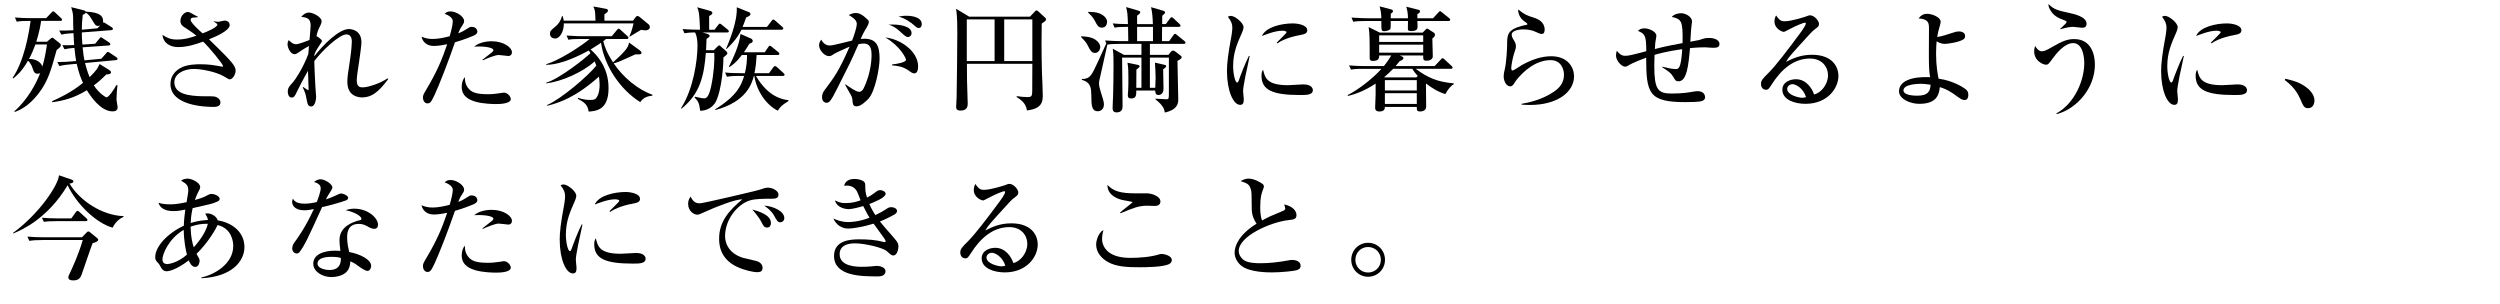
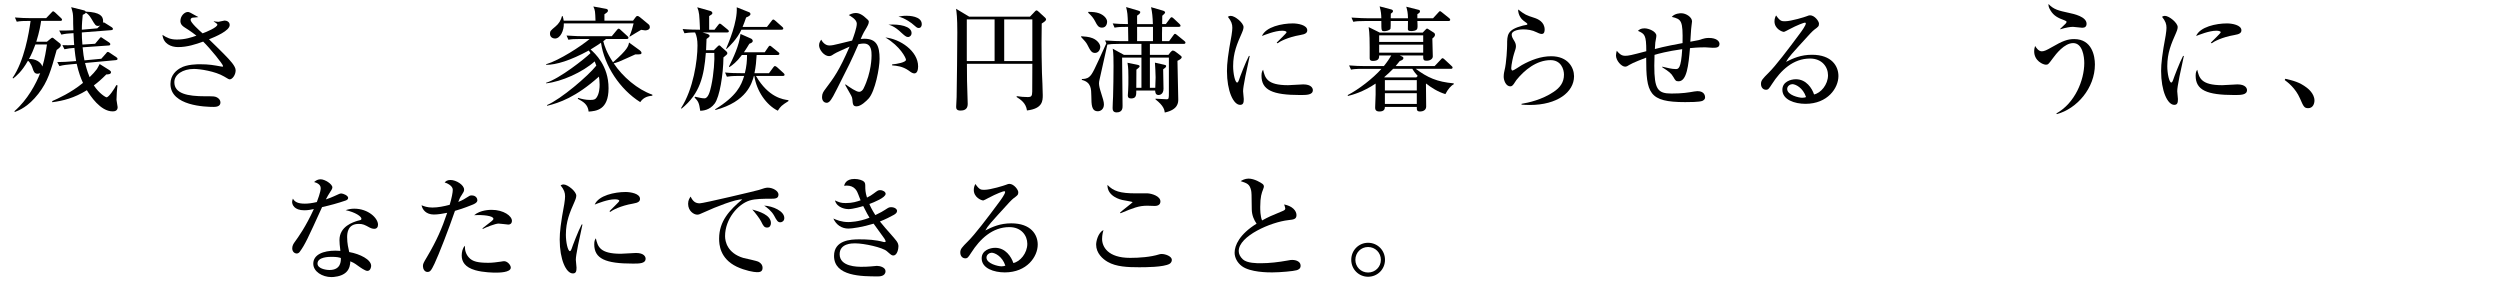
<svg xmlns="http://www.w3.org/2000/svg" version="1.1" id="レイヤー_1" x="0px" y="0px" width="634px" height="77px" viewBox="0 0 634 77" enable-background="new 0 0 634 77" xml:space="preserve">
  <g>
    <g>
      <g>
        <path d="M11.906,10.58l0.87-0.725c0.145-0.116,0.348-0.291,0.493-0.291c0.174,0,0.29,0.116,0.522,0.319l1.45,1.16     c0.058,0.058,0.174,0.174,0.174,0.493c0,0.377-0.638,0.841-1.044,1.131c-1.479,5.308-2.205,7.948-4.641,11.109     c-2.582,3.307-4.844,4.177-5.946,4.612l-0.145-0.174c3.336-2.872,5.54-7.049,6.556-9.688c-0.174,0.087-0.348,0.174-0.667,0.174     c-0.812,0-1.015-0.609-1.276-1.421c-0.058-0.203-0.435-1.306-1.16-1.886c-1.595,2.843-3.075,3.974-3.742,4.496l-0.174-0.116     C6.163,15.424,7.323,8.462,7.758,5.301c-1.799,0-2.524,0.029-3.51,0.203L3.784,4.431C5.147,4.546,6.54,4.604,7.903,4.604h3.8     l1.305-1.363c0.203-0.232,0.348-0.377,0.464-0.377c0.145,0,0.406,0.232,0.522,0.319l1.45,1.363c0.232,0.232,0.29,0.29,0.29,0.435     c0,0.29-0.261,0.319-0.435,0.319h-4.873c-0.145,1.073-0.435,2.755-1.218,5.279H11.906z M8.977,11.276     c-0.464,1.248-0.928,2.408-1.625,3.684c1.595-0.087,3.046,0.754,3.394,1.915c0.609-1.973,0.958-4.177,1.161-5.599H8.977z      M25.685,14.902l1.189-1.334c0.116-0.146,0.261-0.406,0.493-0.406c0.145,0,0.29,0.116,0.522,0.261l1.595,1.073     c0.145,0.087,0.319,0.232,0.319,0.436c0,0.232-0.203,0.29-0.406,0.319l-7.832,0.725c0.522,2.031,0.928,3.046,1.16,3.597     c0.754-0.726,1.421-1.451,1.856-2.06c0.145-0.174,0.58-1.103,0.696-1.276l2.495,1.566c0.232,0.145,0.377,0.319,0.377,0.522     c0,0.522-0.783,0.551-1.189,0.551c-1.276,1.276-2.117,2.001-3.162,2.785c1.363,2.088,3.017,3.017,3.22,3.017     c0.58,0,1.973-2.118,2.495-3.104l0.29,0.087c-0.145,0.841-0.261,2.755-0.261,3.655c0,0.29,0.29,1.595,0.29,1.856     c0,0.986-0.812,1.073-1.276,1.073c-3.104,0-5.686-4.003-6.527-5.366c-3.277,2.001-5.946,2.668-8.789,3.046v-0.291     c1.393-0.609,4.729-2.088,7.803-4.612c-0.522-1.131-1.073-2.523-1.596-4.844l-1.276,0.116c-1.247,0.116-2.03,0.174-3.104,0.464     l-0.551-1.015c1.189,0,2.901-0.087,4.119-0.203l0.667-0.058c-0.174-1.044-0.261-1.74-0.435-3.335     c-1.073,0.087-1.625,0.145-2.523,0.348l-0.522-1.044c1.103,0.058,1.77,0.029,2.988-0.029c-0.029-0.261-0.116-1.537-0.174-3.017     c-1.393,0.087-2.118,0.145-3.075,0.377L15.01,7.737c1.16,0.029,1.45,0.029,3.597-0.058c-0.058-1.073-0.058-2.408-0.058-2.93     c-0.029-1.305-0.058-1.45-0.493-2.93l3.249,0.812c0.029,0,0.348,0.087,0.435,0.319c3.742,0.145,4.409,1.218,4.409,2.408     c0,0.203-0.029,0.319-0.058,0.435c0.087-0.087,0.116-0.116,0.203-0.116c0.116,0,0.232,0.087,0.551,0.29l1.479,0.928     c0.087,0.058,0.319,0.232,0.319,0.435c0,0.232-0.203,0.29-0.435,0.319l-7.455,0.58c0,0.812,0.029,1.943,0.145,3.075l3.22-0.203     l1.044-1.247c0.203-0.232,0.319-0.406,0.435-0.406c0.116,0,0.145,0.029,0.522,0.29l1.537,1.015     c0.174,0.116,0.319,0.261,0.319,0.464c0,0.261-0.261,0.319-0.406,0.319l-6.614,0.464c0.145,1.624,0.319,2.61,0.464,3.307     L25.685,14.902z M25.452,6.432c-0.116,0.058-0.29,0.145-0.522,0.145c-0.667,0-0.783-0.174-1.77-1.856     c-0.58-0.986-1.073-1.306-1.392-1.509c-0.145,0.291-0.609,0.464-0.783,0.551c-0.116,1.103-0.232,2.321-0.232,3.771l3.916-0.348     L25.452,6.432z" />
        <path d="M58.28,20.123c-0.261,0-0.377-0.087-1.45-0.725c-2.263-1.334-6.121-1.915-7.629-1.915c-2.872,0-4.989,1.421-4.989,3.365     c0,2.901,3.336,3.568,7.832,3.568c2.146,0,2.378,0,2.93,0.261c0.29,0.145,0.928,0.551,0.928,1.334     c0,1.044-1.218,1.102-1.711,1.102c-2.001,0-10.965-0.232-10.965-5.83c0-2.321,1.596-3.51,2.524-4.032     c1.624-0.957,4.351-0.957,4.931-0.957c2.407,0,3.48,0.232,5.453,0.58c0.116,0.029,0.203,0.029,0.29,0.029s0.145,0,0.145-0.145     c0-0.464-3.365-4.583-5.047-6.208c-1.914,0.696-4.032,1.393-6.381,1.393c-1.77,0-3.713-0.841-3.945-3.104     c1.131,0.754,2.06,1.189,3.655,1.189c2.146,0,3.713-0.551,4.96-0.986c-0.406-0.319-1.451-1.131-2.988-2.088     c-1.073-0.667-1.073-1.334-1.073-1.625c0-1.334,1.073-2.292,1.885-2.292c0.348,0,0.58,0.116,2.668,1.305     c-0.203,0.058-1.218,0.087-1.479,0.145c-0.203,0.029-0.493,0.203-0.493,0.551c0,0.696,2.175,2.668,3.045,3.423     c0.899-0.319,3.742-1.508,3.742-2.205c0-0.261-0.522-0.522-0.899-0.783V5.388c0.319,0.058,0.841,0.145,1.189,0.145     c0.232,0,1.305-0.319,1.537-0.319c0.522,0,1.306,0.291,1.306,1.131c0,1.451-3.597,2.959-5.25,3.626     c1.073,1.044,2.785,2.698,3.829,3.771c1.479,1.508,2.93,3.017,2.93,4.09C59.759,19.05,58.889,20.123,58.28,20.123z" />
-         <path d="M98.447,20.065c-2.524,3.423-4.351,4.642-6.585,4.642c-1.015,0-3.771-0.319-3.771-3.945c0-1.218,0.087-1.711,0.754-6.178     c0.232-1.538,0.377-3.423,0.377-3.974c0-0.435,0-1.885-1.393-1.885c-1.77,0-6.121,4.09-8.122,6.758     c0,1.538,0.29,6.585,0.29,6.701c0,0.145,0.174,2.321,0.174,2.378c0,0.609-0.261,2.437-1.248,2.437     c-0.667,0-0.899-0.406-1.102-1.451c-0.29-1.566-0.377-2.001-1.044-3.394l0.145-0.087c0.058,0.058,1.131,0.812,1.218,0.812     c0.116,0,0.116-0.174,0.116-0.348s-0.116-3.858-0.145-4.583c-1.131,1.943-2.553,4.757-2.813,5.308     c-0.493,1.044-0.696,1.479-1.334,1.479c-0.87,0-0.986-1.131-0.986-1.508c0-0.958,0.522-1.538,1.305-2.35     c0.522-0.58,2.582-3.597,3.916-7.223c0.058-0.958,0.058-1.073,0.145-2.001c-1.102,0.609-1.247,0.725-2.64,1.653     c-0.377,0.261-0.667,0.435-1.044,0.435c-0.928,0-1.741-1.538-1.741-2.553c0-0.464,0.174-0.783,0.29-1.015     c0.783,0.725,1.189,1.044,1.886,1.044c0.696,0,3.162-0.986,3.394-1.073c0.058-0.726,0.29-3.075,0.29-3.655     c0-1.885-1.015-2.03-2.378-2.233c0.29-0.319,0.957-1.073,1.973-1.073c1.015,0,3.19,1.131,3.19,2.205     c0,0.174-0.029,0.493-0.377,1.189c-0.522,1.073-0.667,1.363-0.928,2.582c0.145,0.058,1.393,0.812,1.393,1.247     c0,0.145-0.116,0.29-1.044,1.711c-0.58,0.899-0.783,1.451-0.87,1.683c0,0.145-0.029,0.348-0.029,0.464     c2.205-2.843,6.208-6.903,8.789-6.903c0.493,0,3.162,0.203,3.162,3.365c0,0.754-0.29,2.813-0.58,4.844     c-0.319,2.03-0.609,4.032-0.609,4.728c0,1.508,0.522,1.856,1.538,1.856c1.392,0,4.612-1.103,6.265-2.292L98.447,20.065z" />
-         <path d="M119.845,9.159c-2.204,0.899-3.655,1.334-4.467,1.566c-1.508,4.438-4.148,11.226-5.192,13.401     c-0.87,1.828-1.131,2.089-1.798,2.089c-0.725,0-1.131-0.783-1.131-1.451c0-0.58,0.087-0.783,1.044-2.378     c2.465-4.177,3.771-7.194,5.105-11.167c-0.957,0.203-2.32,0.435-3.365,0.435c-2.001,0-2.93-1.248-3.133-2.35     c0.638,0.261,1.451,0.58,2.756,0.58c1.421,0,2.958-0.319,4.38-0.696c0.522-1.77,0.783-3.133,0.783-3.829     c0-1.044-1.625-1.741-2.06-1.828c0.261-0.29,0.58-0.638,1.479-0.638c1.421,0,3.452,1.247,3.452,2.437     c0,0.435-0.145,0.667-0.638,1.421c-0.377,0.522-0.638,1.16-0.841,1.711c0.29-0.116,1.16-0.464,1.885-0.957     c0.986-0.638,1.103-0.696,1.508-0.696c1.131,0,1.451,0.812,1.451,1.218C121.064,8.636,120.281,8.984,119.845,9.159z      M125.705,26.389c-0.522,0-3.132-0.029-5.163-0.609c-2.64-0.754-3.452-2.176-3.452-3.742c0-0.841,0.203-1.856,0.812-2.465     c-0.058,1.102,0.261,2.175,1.015,2.987c0.899,1.016,2.292,1.334,4.931,1.334c1.044,0,2.089-0.145,3.133-0.29     c0.522-0.087,0.667-0.116,0.871-0.116c0.812,0,1.682,0.958,1.682,1.625C129.534,26.389,126.459,26.389,125.705,26.389z      M128.925,14.206c-0.203,0-2.118-0.261-2.495-0.261c-0.783,0-3.249,0.957-3.974,1.363l-0.116-0.145     c0.174-0.145,1.625-1.276,2.408-1.886c0.29-0.232,0.377-0.406,0.377-0.551c0-0.754-2.668-1.044-4.873-0.899     c1.538-1.363,4.09-1.363,4.409-1.363c3.075,0,5.163,1.566,5.163,2.785C129.824,13.916,129.389,14.206,128.925,14.206z" />
        <path d="M162.362,25.896c-5.134-3.22-9.108-9.224-9.949-15.055c-0.406,0.29-1.131,0.783-2.64,1.711     c1.015,0.899,4.583,4.061,4.554,9.833c0,5.541-3.162,5.772-5.047,5.917c-0.203-1.886-1.421-2.523-2.756-3.249l0.087-0.232     c0.928,0.29,1.886,0.522,3.046,0.522c0.87,0,1.276-0.087,1.595-0.551c0.754-1.016,0.812-2.611,0.812-3.336     c0-0.899-0.116-1.653-0.174-2.03c-5.859,5.25-10.124,6.671-13.111,7.396l-0.058-0.174c3.539-1.508,10.414-7.368,12.502-10.007     c-0.174-0.522-0.261-0.754-0.406-1.073c-3.075,2.755-8.441,5.163-12.328,5.569v-0.145c3.452-1.044,9.862-6.15,11.254-7.513     c-0.087-0.174-0.116-0.232-0.435-0.667c-4.641,2.523-8.296,3.655-10.819,3.626v-0.145c3.422-1.016,8.905-4.612,11.051-6.411     h-2.262c-1.77,0-2.408,0.058-3.133,0.203l-0.464-1.073c1.77,0.145,3.8,0.174,4.119,0.174h7.339l1.276-1.537     c0.174-0.203,0.29-0.377,0.464-0.377c0.203,0,0.377,0.174,0.522,0.319l1.683,1.537c0.203,0.174,0.29,0.261,0.29,0.435     c0,0.291-0.232,0.319-0.435,0.319h-5.25c-0.174,0.174-0.232,0.203-0.696,0.551c0.261,1.16,0.899,2.987,2.465,5.366     c3.771-3.278,3.916-4.148,4.061-5.019l2.756,2.002c0.116,0.087,0.406,0.377,0.406,0.58c0,0.435-0.174,0.435-1.566,0.435     c-0.667,0.29-3.568,1.625-4.177,1.856c-0.609,0.232-1.044,0.348-1.305,0.406c2.262,3.394,6.033,6.643,9.804,7.948v0.261     C164.625,24.358,163.29,24.503,162.362,25.896z M163.609,7.708c-0.174,0-0.377-0.029-1.015-0.145     c-0.928,0.522-1.943,1.161-2.813,1.683h-0.174c0.522-1.073,0.928-2.698,1.073-3.307h-17.694c0.058,1.827-0.899,3.829-2.234,3.829     c-0.377,0-1.276-0.203-1.276-1.218c0-0.667,0.174-0.812,1.421-1.856c0.812-0.667,1.393-1.595,1.625-2.61h0.174     c0.146,0.522,0.203,0.783,0.261,1.16h8.064c-0.087-2.35-0.087-2.64-0.551-3.597l3.162,0.58c0.232,0.029,0.551,0.145,0.551,0.464     c0,0.319-0.232,0.493-0.899,0.928v1.625h7.251l0.609-0.812c0.087-0.145,0.29-0.377,0.493-0.377c0.232,0,0.493,0.174,0.667,0.319     l2.176,1.798c0.29,0.232,0.319,0.58,0.319,0.725C164.798,7.476,164.16,7.708,163.609,7.708z" />
        <path d="M184.37,8.23h-6.208l1.276,0.377c0.174,0.058,0.522,0.232,0.522,0.493c0,0.203-0.203,0.377-0.783,0.783     c-0.029,0.841-0.058,1.595-0.116,2.843h1.972l0.812-0.812c0.203-0.203,0.377-0.406,0.58-0.406c0.174,0,0.348,0.261,0.551,0.435     l1.189,1.044c0.145,0.145,0.29,0.29,0.29,0.522c0,0.145-0.058,0.29-0.29,0.464c-0.377,0.29-0.406,0.319-0.696,0.58     c-0.058,4.409-0.958,10.007-2.234,11.719s-3.045,1.799-3.655,1.828c-0.29-2.06-0.493-2.378-1.45-3.394l0.145-0.174     c1.276,0.29,1.798,0.406,2.378,0.406c0.928,0,1.393-1.653,1.711-3.133c0.667-3.017,0.899-6.788,0.783-8.383h-2.146     c-0.464,5.86-1.45,10.298-6.149,14.126l-0.145-0.116c3.133-4.844,4.177-12.067,4.177-15.896c0-1.45-0.203-2.465-0.609-3.307     c-1.45,0-2.146,0.116-2.698,0.203l-0.464-1.073c1.624,0.145,3.452,0.174,4.409,0.174c-0.174-3.916-0.174-4.351-0.696-5.686     l3.307,0.928c0.261,0.058,0.522,0.29,0.522,0.522c0,0.29-0.116,0.348-0.812,0.783v3.452h1.363l0.899-1.16     c0.203-0.261,0.291-0.377,0.436-0.377c0.174,0,0.29,0.087,0.551,0.319l1.421,1.16c0.174,0.145,0.319,0.261,0.319,0.464     C184.834,8.201,184.573,8.23,184.37,8.23z M197.249,28.071c-2.901-1.421-5.396-4.989-5.947-8.818h-0.116     c-0.522,1.856-1.77,6.498-9.747,8.644l-0.087-0.174c5.511-3.394,6.614-6.034,7.368-8.47h-1.247c-2.001,0-2.553,0.116-3.133,0.203     l-0.464-1.073c1.363,0.145,2.756,0.174,4.119,0.174h0.899c0.435-1.74,0.551-3.104,0.551-4.612h-1.305     c-1.305,1.77-2.408,2.582-3.162,3.075l-0.116-0.145c1.073-2.176,2.582-5.25,2.93-8.267l2.698,1.189     c0.232,0.116,0.406,0.377,0.406,0.58c0,0.377-0.377,0.522-0.871,0.725c-0.377,0.638-0.783,1.305-1.363,2.146h5.279l0.87-1.276     c0.116-0.174,0.232-0.377,0.436-0.377c0.145,0,0.203,0.058,0.522,0.319l1.566,1.276c0.145,0.087,0.319,0.232,0.319,0.435     c0,0.29-0.29,0.319-0.464,0.319h-5.309c-0.087,1.508-0.203,2.93-0.551,4.612h3.684l1.073-1.45     c0.145-0.203,0.261-0.348,0.435-0.348c0.174,0,0.406,0.174,0.551,0.29l1.595,1.451c0.145,0.145,0.291,0.261,0.291,0.464     c0,0.29-0.291,0.29-0.436,0.29h-6.816c3.191,5.511,6.933,5.976,8.238,6.149v0.232C198.206,26.737,197.945,26.998,197.249,28.071z      M198.206,7.534h-10.182c-1.131,2.437-3.075,4.235-3.742,4.873l-0.145-0.058c0.58-1.363,2.93-6.788,2.698-10.5l3.133,1.248     c0.174,0.058,0.348,0.261,0.348,0.464c0,0.406-0.609,0.667-1.102,0.871c-0.29,0.841-0.551,1.595-0.899,2.407h6.179l1.16-1.508     c0.174-0.232,0.29-0.377,0.464-0.377c0.145,0,0.319,0.145,0.522,0.319l1.711,1.508c0.145,0.145,0.29,0.261,0.29,0.436     C198.641,7.505,198.351,7.534,198.206,7.534z" />
        <path d="M220.301,24.967c-0.551,0.609-1.972,2.001-3.045,2.001c-0.928,0-0.986-0.435-1.103-1.827     c-0.029-0.261-0.116-0.609-0.29-0.899c-0.522-0.899-1.421-2.495-1.537-2.727l0.116-0.116c1.103,0.783,2.698,1.886,3.423,1.886     c0.551,0,0.928-0.435,1.131-0.841c2.031-4.09,2.031-8.006,2.031-8.383c0-0.957,0-3.017-1.944-3.017c-0.145,0-0.667,0-1.363,0.145     c-1.943,4.438-2.292,5.105-5.453,11.342c-0.58,1.16-1.363,2.727-1.943,3.249c-0.203,0.174-0.406,0.29-0.696,0.29     c-0.406,0-1.16-0.29-1.16-1.451c0-0.899,0.377-1.421,0.841-2.03c2.176-2.901,3.481-4.612,6.15-10.762     c-1.334,0.609-3.452,1.508-3.945,1.856c-0.377,0.261-0.754,0.551-1.276,0.551c-1.218,0-2.523-1.596-2.523-2.756     c0-0.667,0.348-1.131,0.551-1.421c0.232,0.493,0.957,1.479,2.06,1.479c0.58,0,1.305-0.145,2.437-0.435     c0.522-0.116,2.843-0.696,3.335-0.812c0.406-1.073,1.189-3.249,1.189-4.293c0-1.073-1.682-1.972-2.03-2.175     c0.377-0.203,1.015-0.522,1.74-0.522c0.812,0,1.653,0.319,3.017,1.653c0.203,0.203,0.319,0.319,0.319,0.58     c0,0.522-0.406,1.189-0.551,1.45c-0.58,0.958-0.812,1.306-1.508,2.901c0.29-0.029,0.551-0.058,0.928-0.058     c3.075,0,3.858,1.798,3.858,5.105C223.057,17.31,221.926,23.14,220.301,24.967z M231.875,18.615     c-0.436,0-0.812-0.261-1.479-0.754c-1.508-1.044-2.959-1.189-4.148-1.276v-0.261c1.218-0.087,3.51-0.522,3.51-1.16     c0-0.464-1.45-3.423-5.221-5.656c3.684,0.348,8.296,3.423,8.296,7.338C232.833,17.716,232.601,18.615,231.875,18.615z      M230.251,9.391c-0.464,0-0.87-0.377-1.77-1.189c-0.377-0.377-1.683-1.595-3.162-1.943c2.785-0.203,5.859,0.377,5.859,2.146     C231.179,8.956,230.773,9.391,230.251,9.391z M232.978,7.099c-0.406,0-0.551-0.145-1.798-1.218     c-0.319-0.261-1.276-0.87-2.146-1.276c-0.522-0.232-0.812-0.29-1.189-0.377c0.551-0.116,1.131-0.232,2.001-0.232     c0.609,0,3.916,0.058,3.916,2.147C233.761,6.635,233.529,7.099,232.978,7.099z" />
        <path d="M261.193,4.228l1.276-1.334c0.087-0.087,0.232-0.261,0.406-0.261c0.116,0,0.29,0.116,0.406,0.232l1.741,1.595     c0.145,0.145,0.261,0.29,0.261,0.464c0,0.232-0.203,0.493-1.102,1.044c-0.058,2.523-0.087,6.788,0.058,12.502     c0.058,1.566,0.203,4.061,0.203,5.627c0,1.45,0,3.452-4.003,3.916c-0.261-1.886-1.566-2.727-2.64-3.423l0.058-0.203     c0.812,0.145,2.001,0.232,2.843,0.232c0.783,0,1.073-0.232,1.073-1.392c0.029-1.828,0-3.655,0.029-7.049H245.21     c0,0.696,0.029,4.206,0.029,4.293c0,0.667,0.174,5.744,0.174,5.917c0,1.45-1.073,1.653-1.827,1.653     c-1.103,0-1.103-0.609-1.103-1.015c0-0.377,0.116-2.03,0.116-2.378c0.058-2.176,0.174-13.778,0.174-16.418     c0-3.858-0.174-5.047-0.319-6.004l3.335,2.001H261.193z M245.181,4.923v10.559h7.049V4.923H245.181z M261.802,15.482V4.923     h-7.136v10.559H261.802z" />
        <path d="M274.18,9.188c0.725,0.058,2.03,0.116,2.958,0.522c1.219,0.522,1.886,1.509,1.886,2.176c0,0.696-0.464,1.537-1.334,1.537     s-1.189-0.609-1.972-2.146c-0.232-0.464-0.754-1.073-1.538-1.885V9.188z M296.486,10.435l1.073-1.479     c0.145-0.203,0.261-0.377,0.436-0.377c0.145,0,0.232,0.087,0.522,0.319l1.827,1.479c0.146,0.116,0.291,0.261,0.291,0.435     c0,0.261-0.261,0.319-0.436,0.319h-8.586v2.785h4.699l0.493-0.638c0.174-0.203,0.464-0.464,0.609-0.464     c0.203,0,0.522,0.145,0.726,0.319l1.102,0.841c0.261,0.203,0.435,0.348,0.435,0.522c0,0.348-0.464,0.638-1.073,0.929     c0,1.566,0.203,8.383,0.203,9.775c0,0.754,0,2.611-3.423,3.336c-0.087-0.667-0.232-1.682-2.35-3.336v-0.174     c0.638,0.058,2.408,0.145,2.785,0.145c0.609,0,0.609-0.174,0.609-1.828v-8.731h-4.815v7.658h1.363     c0.029-0.783,0.087-2.03,0.087-2.64c0-1.073-0.116-2.9-0.174-3.742l2.321,0.522c0.406,0.087,0.522,0.145,0.522,0.348     c0,0.29-0.319,0.522-0.754,0.812c0,0.783,0.087,4.235,0.087,4.931c0,1.392-0.928,1.595-1.248,1.595     c-0.812,0-0.841-0.725-0.87-1.131h-4.786c0,1.16,0,2.001-1.305,2.001c-0.581,0-0.841-0.203-0.841-0.754     c0-0.232,0.087-1.161,0.087-1.334c0.058-0.841,0.058-2.118,0.058-3.278c0-1.131,0-2.408-0.232-3.684l2.437,0.493     c0.493,0.116,0.638,0.174,0.638,0.406c0,0.145-0.116,0.29-0.319,0.435c-0.145,0.116-0.29,0.232-0.493,0.406     c0,0.725-0.029,3.945-0.029,4.612h1.305v-7.658h-4.902c0,1.943,0.116,10.5,0.116,12.241c0,0.493,0,1.653-1.508,1.653     c-0.957,0-1.015-0.696-1.015-1.131c0-0.812,0.087-2.088,0.116-2.901c0.058-2.175,0.116-5.134,0.116-7.716     c0-1.218,0-3.336-0.203-4.409l2.843,1.566h4.438v-2.785h-5.627c-1.624,0-2.32,0.058-3.017,0.174     c-0.29,1.392-1.711,7.6-1.973,8.847c-0.087,0.377-0.145,0.667-0.145,0.986c0,0.609,0.232,1.479,0.319,1.74     c0.696,2.205,0.928,2.93,0.928,3.597c0,1.306-0.928,1.741-1.538,1.741c-1.624,0-1.624-1.653-1.653-3.829     c-0.029-1.828-0.029-3.539-2.408-4.119v-0.232c0.493,0,1.306-0.029,1.915-0.58c0.783-0.696,1.161-1.538,4.293-8.47l-0.319-0.725     c1.77,0.145,3.8,0.174,4.119,0.174h1.769c0-0.203-0.058-3.336-0.058-3.626c-1.77,0-2.466,0.029-3.423,0.203l-0.464-1.073     c1.305,0.116,1.915,0.145,3.858,0.174c-0.087-2.582-0.116-2.872-0.464-4.322l3.075,0.899c0.348,0.116,0.522,0.203,0.522,0.406     c0,0.116-0.145,0.348-0.261,0.464c-0.087,0.087-0.377,0.29-0.551,0.406v2.146h4.003c-0.058-1.856-0.174-2.988-0.464-4.293     l2.988,0.87c0.319,0.087,0.58,0.261,0.58,0.464c0,0.203-0.319,0.493-0.725,0.841c0,0.348-0.029,1.828-0.029,2.118h0.928     l1.015-1.363c0.174-0.232,0.29-0.377,0.464-0.377c0.174,0,0.406,0.232,0.551,0.348l1.421,1.334     c0.174,0.174,0.29,0.319,0.29,0.464c0,0.261-0.261,0.29-0.435,0.29h-4.235c-0.029,0.841-0.058,2.698-0.029,3.626H296.486z      M275.979,3.009c1.131,0,2.001,0.087,2.727,0.348c1.364,0.493,2.06,1.451,2.06,2.147c0,0.174-0.058,1.508-1.305,1.508     c-0.928,0-1.247-0.667-1.683-1.508c-0.464-0.928-1.044-1.596-1.798-2.263V3.009z M292.396,10.435V6.809h-4.032     c0,0.841,0.029,2.958,0,3.626H292.396z" />
        <path d="M315.826,19.34c-0.406,2.118-0.58,3.133-0.58,3.8c0,0.319,0.174,1.682,0.174,1.972c0,0.899-0.116,1.479-0.928,1.479     c-1.711,0-3.336-3.51-3.336-8.586c0-1.856,0.261-4.235,1.16-9.021c0.145-0.841,0.203-1.624,0.203-1.943     c0-0.928-0.232-1.653-1.131-2.785c0.203-0.116,0.406-0.232,0.754-0.232c1.044,0,3.22,1.77,3.22,2.843     c0,0.522-0.29,1.189-0.406,1.45c-1.218,2.756-2.233,5.047-2.233,8.47c0,1.856,0.493,4.148,1.015,4.148     c0.203,0,0.348-0.348,0.435-0.58c0.261-0.812,1.711-4.612,2.553-6.179h0.203C316.783,14.989,315.971,18.615,315.826,19.34z      M329.721,24.097c-6.991,0-9.805-1.247-9.805-4.902c0-0.957,0.232-1.247,0.406-1.508c0.492,2.06,0.957,3.916,6.323,3.916     c0.608,0,3.307-0.203,3.858-0.203c2.059,0,2.436,0.986,2.436,1.451C332.939,24.097,331.345,24.097,329.721,24.097z      M329.691,8.897c-3.075,0.522-5.192,1.653-5.715,2.088l-0.203-0.174c0.377-0.435,2.495-2.378,2.495-2.611     c0-0.406-0.929-0.406-1.161-0.406c-1.769,0-4.321,1.044-5.076,1.334c0.986-2.32,5.048-3.19,7.832-3.19     c1.277,0,3.655,0.406,3.655,1.74C331.519,8.289,331.142,8.666,329.691,8.897z" />
        <path d="M359.039,17.455c2.958,2.205,5.365,3.307,9.629,3.684v0.232c-0.695,0.348-1.479,1.247-2.117,2.495     c-1.943-0.58-3.625-1.683-4.873-2.669l-0.058,0.058c0,0.116,0.058,5.714,0.058,5.772c0,0.986-0.957,1.247-1.508,1.247     c-0.899,0-0.871-0.406-0.871-1.16h-8.092c0,0.464-0.117,1.16-1.393,1.16c-1.074,0-1.074-0.696-1.074-1.044     c0-0.203,0.117-3.104,0.117-3.278v-2.756c-3.25,2.176-5.859,2.843-6.991,3.133l-0.116-0.203c2.727-1.392,6.439-4.235,8.586-6.671     h-4.583c-2.001,0-2.581,0.087-3.132,0.203l-0.494-1.073c1.393,0.116,2.756,0.174,4.148,0.174h4.67     c0.957-1.189,1.334-1.798,1.886-2.698h-3.075c0,0.522,0.029,1.393-1.596,1.393c-0.58,0-0.812-0.232-0.812-0.667v-2.814     c0-0.783,0-3.684-0.261-5.105l2.813,1.392h10.906l0.609-0.638c0.174-0.174,0.349-0.377,0.493-0.377     c0.115,0,0.232,0.087,0.406,0.203l1.275,0.812c0.203,0.116,0.32,0.319,0.32,0.551c0,0.348-0.232,0.609-0.668,0.957     c0,0.725,0.116,3.829,0.116,4.525c0,0.696-0.755,1.102-1.509,1.102c-0.928,0-0.928-0.261-0.928-1.334h-5.946l0.58,0.261     c0.203,0.087,0.349,0.203,0.349,0.406c0,0.348-0.232,0.493-0.929,0.754c-0.261,0.319-0.493,0.638-1.044,1.276h9.891l1.537-1.625     c0.203-0.232,0.32-0.377,0.465-0.377s0.318,0.116,0.521,0.319l1.74,1.624c0.146,0.116,0.291,0.261,0.291,0.435     c0,0.291-0.291,0.319-0.436,0.319H359.039z M357.066,4.633c-0.029-1.45-0.175-1.972-0.436-2.93l3.104,0.783     c0.174,0.029,0.377,0.116,0.377,0.406c0,0.348-0.406,0.551-0.667,0.696v1.044h3.974l1.306-1.421     c0.175-0.203,0.319-0.377,0.464-0.377c0.146,0,0.291,0.145,0.522,0.319l1.77,1.421c0.146,0.116,0.29,0.261,0.29,0.435     c0,0.261-0.232,0.319-0.436,0.319h-7.89c0,0.522,0.116,1.363,0,1.856c-0.146,0.696-1.363,0.696-1.595,0.696     c-0.812,0-0.812-0.348-0.812-0.522c0-0.348,0.029-1.741,0.029-2.031h-4.381c0,0.667,0,1.798-0.058,1.943     c-0.203,0.464-1.161,0.638-1.538,0.638c-0.783,0-0.783-0.087-0.783-2.582h-3.973c-1.77,0-2.408,0.058-3.133,0.203l-0.465-1.073     c1.77,0.145,3.8,0.174,4.119,0.174h3.451c-0.028-0.957-0.058-1.653-0.435-3.017l2.959,0.783c0.202,0.058,0.435,0.174,0.435,0.435     c0,0.261-0.232,0.406-0.551,0.638c-0.029,0.174-0.029,0.986-0.029,1.16H357.066z M360.924,10.638V8.956h-11.168v1.682H360.924z      M360.924,13.365v-2.031h-11.168v2.031H360.924z M359.184,19.63l0.348-0.377c-0.464-0.493-0.898-1.015-1.363-1.798h-4.873     c-0.783,0.783-1.247,1.247-2.263,2.118l0.146,0.058H359.184z M351.207,20.326v2.611h8.092v-2.611H351.207z M351.207,23.633v2.727     h8.092v-2.727H351.207z" />
        <path d="M387.979,26.621c-0.957,0-1.595-0.058-2.117-0.087v-0.203c1.77-0.29,5.192-1.044,8.122-3.017     c1.624-1.073,2.64-2.408,2.64-4.38c0-1.393-0.754-3.684-3.395-3.684c-3.567,0-6.643,2.523-8.672,5.047     c-0.117,0.174-0.58,0.899-0.697,1.044c-0.377,0.522-0.638,0.551-0.841,0.551c-1.188,0-1.683-1.625-1.683-2.408     s0.146-1.334,0.203-1.595c0.522-1.973,0.668-5.917,0.668-6.469c0-2.61,0-3.887,4.002-4.931c0.175-0.058,0.929-0.145,1.074-0.232     c0.029-0.029,0.058-0.087,0.058-0.145c0-0.145-0.087-0.232-0.986-0.87c-0.464-0.319-1.363-1.363-1.363-2.843     c1.798,1.363,2.03,1.45,4.09,2.118c0.929,0.29,2.64,1.044,2.64,2.988c0,0.435-0.087,1.102-0.725,1.102     c-0.262,0-0.494-0.029-1.335-0.435c-1.073-0.551-2.292-0.725-3.423-0.725c-0.695,0-2.871,0.203-2.871,1.334     c0,0.493,0.203,0.871,0.667,1.625c0.231,0.377,0.405,0.812,0.405,1.306c0,0.464-0.115,0.812-0.492,1.943     c-0.232,0.667-0.696,2.872-0.696,3.597c0,0.174,0.028,0.638,0.349,0.638c0.231,0,1.972-1.16,2.349-1.392     c2.292-1.276,4.815-2.234,7.426-2.234c4.294,0,5.802,2.901,5.802,5.076C399.176,23.372,394.912,26.621,387.979,26.621z" />
        <path d="M434.324,12.117c-0.29,0-1.625-0.116-1.914-0.116c-1.74,0-3.307,0.145-3.829,0.203c-0.378,4.409-0.812,8.412-2.901,8.412     c-0.695,0-0.812-0.203-1.305-1.073c-0.58-1.015-1.189-1.421-2.843-2.495v-0.145c1.363,0.319,2.437,0.609,3.423,0.609     c0.667,0,1.363,0,1.653-5.047c-3.888,0.551-6.062,1.16-7.02,1.45c0,0.435-0.058,2.321-0.058,2.727     c0,6.004,0.869,7.078,4.351,7.078c2.784,0,4.293-0.261,5.772-0.522c0.377-0.058,0.609-0.087,0.812-0.087     c1.943,0,1.943,1.393,1.943,1.625c0,0.435-0.349,0.667-0.668,0.841c-0.754,0.319-3.422,0.319-4.38,0.319     c-9.224,0-9.892-2.233-9.892-11.284c-0.551,0.203-3.48,1.334-4.293,1.856c-0.318,0.203-0.638,0.435-1.044,0.435     c-0.929,0-2.32-1.537-2.32-2.843c0-0.435,0.116-0.87,0.203-1.189c0.726,0.899,1.276,1.276,2.146,1.276     c0.841,0,1.479-0.145,5.337-1.161c0-4.177-0.406-4.38-2.117-5.163c0.318-0.29,0.695-0.638,1.682-0.638     c1.074,0,2.988,0.812,2.988,1.856c0,0.232-0.029,0.435-0.087,0.725c-0.146,0.696-0.231,1.161-0.29,2.669     c2.408-0.667,5.772-1.276,7.02-1.508c0.116-5.715-0.262-6.062-2.727-6.643c0.754-0.929,2.233-0.929,2.379-0.929     c1.275,0,2.756,1.016,2.756,2.06c0,0.087-0.117,1.016-0.146,1.218c-0.116,0.609-0.231,3.394-0.29,3.945     c2.205-0.406,2.262-0.406,3.045-0.696c0.349-0.116,0.929-0.261,1.654-0.261c2.002,0,2.697,0.87,2.697,1.508     C436.064,12.117,435.166,12.117,434.324,12.117z" />
        <path d="M457.869,26.331c-2.727,0-5.859-1.015-5.859-3.568c0-2.03,2.117-2.668,3.424-2.668c2.639,0,4.09,2.292,4.611,3.858     c1.711-0.348,3.539-2.495,3.539-4.873c0-2.118-1.537-4.235-4.555-4.235c-4.293,0-7.426,2.988-9.658,6.469     c-0.755,1.16-0.929,1.45-1.509,1.45c-0.726,0-1.276-0.58-1.276-1.479c0-0.871,0.377-1.276,1.973-2.872     c1.711-1.682,4.873-5.83,7.918-9.949c0.436-0.58,1.48-2.03,1.48-2.523c0-0.145-0.117-0.203-0.232-0.203     c-0.232,0-1.886,0.58-4.061,1.74c-0.406,0.232-1.16,0.609-1.248,0.609c-0.493,0-2.407-0.783-2.407-2.669     c0-0.725,0.231-1.189,0.405-1.508c1.016,1.479,1.422,1.479,2.264,1.479c1.595,0,5.162-1.131,5.337-1.218     c0.696-0.261,0.783-0.29,1.015-0.29c1.16,0,2.264,1.508,2.264,2.117c0,0.667-0.203,0.812-1.161,1.509     c-0.29,0.232-0.58,0.493-1.073,1.015c-4.902,5.366-5.453,5.946-6.12,7.165c1.827-0.928,3.771-1.798,6.585-1.798     c4.988,0,6.7,2.872,6.7,5.396C466.224,22.328,463.497,26.331,457.869,26.331z M454.533,21.341c-0.492,0-1.305,0.435-1.305,1.218     c0,1.566,2.988,2.234,3.8,2.234c0.493,0,0.726-0.087,0.986-0.174C457.231,22.212,455.316,21.341,454.533,21.341z" />
-         <path d="M498.268,25.374c-0.638,0-0.87-0.145-2.959-1.653c-1.449-1.016-2.639-1.393-3.364-1.625     c-0.231,2.205-1.015,4.235-5.251,4.235c-2.146,0-5.104-1.16-5.104-3.19c0-2.524,3.104-3.8,7.89-3.568     c-0.232-1.161-0.318-2.524-0.318-5.772c0-0.812,0.028-6.179,0.028-6.498c0-1.363,0-2.437-2.64-2.64     c0.551-0.754,1.248-1.16,2.176-1.16c1.247,0,3.423,0.841,3.423,2.03c0,0.348-0.146,0.783-0.261,1.218     c-0.319,1.044-0.436,1.508-0.609,2.64c1.016-0.116,3.654-0.986,3.974-1.102c0.667-0.232,1.073-0.319,1.479-0.319     c0.262,0,1.625,0.029,1.625,1.189c0,0.464-0.291,0.725-0.377,0.783c-1.161,0.812-4.207,1.189-4.758,1.189     c-0.986,0-1.683-0.406-2.088-0.667c-0.059,0.58-0.146,1.711-0.146,3.191c0,3.045,0.435,5.337,0.638,6.294     c3.771,0.522,6.295,2.263,6.613,2.495c0.668,0.464,0.929,0.841,0.929,1.595C499.167,25.025,498.703,25.374,498.268,25.374z      M487.042,21.254c-0.146,0-4.321,0-4.321,1.653c0,1.189,2.32,1.363,3.48,1.363c2.93,0,3.307-1.334,3.394-2.785     C488.986,21.399,488.028,21.254,487.042,21.254z" />
        <path d="M521.611,28.941l-0.117-0.174c4.729-2.61,7.078-8.47,7.078-12.763c0-1.654-0.436-5.076-2.813-5.076     c-2.233,0-4.38,2.785-5.163,3.858c-1.074,1.45-1.189,1.624-1.74,1.624c-0.755,0-2.988-0.986-2.988-3.394     c0-0.551,0.116-0.986,0.232-1.363c0.261,0.406,0.841,1.363,1.711,1.363c0.609,0,1.248-0.319,2.466-1.015     c2.843-1.654,4.09-2.089,5.743-2.089c4.525,0,5.25,4.322,5.25,6.439C531.27,22.357,526.688,27.578,521.611,28.941z      M528.079,7.041c-0.377,0-2.03-0.232-2.35-0.232c-0.696,0-1.683,0.145-3.22,0.609l-0.087-0.058     c1.479-1.393,1.653-1.538,1.653-1.828c0-0.145-0.174-0.232-0.521-0.377c-1.684-0.609-2.727-1.161-3.539-2.495     c-0.522-0.87-0.522-1.161-0.522-1.653c1.363,1.45,2.581,1.682,5.192,2.262c1.247,0.261,4.467,0.958,4.467,2.756     C529.152,6.722,528.746,7.041,528.079,7.041z" />
        <path d="M552.727,19.34c-0.406,2.118-0.58,3.133-0.58,3.8c0,0.319,0.174,1.682,0.174,1.972c0,0.899-0.115,1.479-0.928,1.479     c-1.711,0-3.336-3.51-3.336-8.586c0-1.856,0.262-4.235,1.16-9.021c0.145-0.841,0.203-1.624,0.203-1.943     c0-0.928-0.232-1.653-1.131-2.785c0.203-0.116,0.406-0.232,0.754-0.232c1.044,0,3.22,1.77,3.22,2.843     c0,0.522-0.29,1.189-0.406,1.45c-1.218,2.756-2.233,5.047-2.233,8.47c0,1.856,0.493,4.148,1.016,4.148     c0.203,0,0.348-0.348,0.435-0.58c0.261-0.812,1.712-4.612,2.553-6.179h0.203C553.684,14.989,552.871,18.615,552.727,19.34z      M566.621,24.097c-6.99,0-9.805-1.247-9.805-4.902c0-0.957,0.232-1.247,0.406-1.508c0.493,2.06,0.957,3.916,6.324,3.916     c0.608,0,3.307-0.203,3.857-0.203c2.06,0,2.437,0.986,2.437,1.451C569.841,24.097,568.246,24.097,566.621,24.097z M566.592,8.897     c-3.074,0.522-5.191,1.653-5.715,2.088l-0.202-0.174c0.377-0.435,2.495-2.378,2.495-2.611c0-0.406-0.929-0.406-1.161-0.406     c-1.769,0-4.321,1.044-5.076,1.334c0.986-2.32,5.048-3.19,7.832-3.19c1.276,0,3.655,0.406,3.655,1.74     C568.42,8.289,568.043,8.666,566.592,8.897z" />
        <path d="M585.352,27.433c-1.016,0-1.189-0.435-2.088-2.495c-1.16-2.64-3.133-4.09-3.858-4.641l0.146-0.319     c2.001,0.464,3.596,0.841,5.453,2.263c0.232,0.174,1.943,1.479,1.943,3.249C586.947,26.272,586.57,27.433,585.352,27.433z" />
-         <path d="M31.341,54.983c-0.754,0.377-1.886,0.986-2.785,2.755c-4.032-1.102-9.108-5.859-11.4-10.761     C12.08,55.418,5.699,58.232,3.349,59.219l-0.058-0.146c6.729-4.902,11.545-12.241,11.661-14.62l3.249,1.104     c0.232,0.086,0.406,0.203,0.406,0.435c0,0.377-0.406,0.493-0.986,0.552c2.64,4.408,8.296,8.092,13.72,8.266V54.983z      M21.972,58.957c0.145-0.145,0.261-0.261,0.435-0.261c0.174,0,0.319,0.116,0.609,0.349l1.653,1.363     c0.116,0.115,0.232,0.203,0.232,0.405c0,0.406-0.696,0.638-1.421,0.87c-0.493,1.189-2.553,7.396-2.814,8.035     c-0.348,0.899-0.841,1.393-2.117,1.393c-0.696,0-1.218-0.203-1.218-0.754c0-0.291,0.058-0.406,0.551-1.451     c0.58-1.218,2.089-4.525,3.104-8.035h-10.24c-1.769,0-2.582,0.088-3.307,0.203l-0.493-1.072c1.393,0.115,2.756,0.174,4.148,0.174     h9.688L21.972,58.957z M18.084,55.389l1.131-1.565c0.145-0.175,0.261-0.349,0.464-0.349c0.174,0,0.29,0.116,0.522,0.319     l1.653,1.509c0.232,0.232,0.319,0.289,0.319,0.492c0,0.262-0.232,0.291-0.435,0.291h-7.483c-1.799,0-2.408,0.058-3.133,0.174     l-0.493-1.045c1.363,0.117,2.755,0.174,4.148,0.174H18.084z" />
-         <path d="M51.086,70.561v-0.203c3.133-0.639,8.064-3.365,8.064-7.978c0-1.015-0.319-4.438-3.974-5.308     c-0.261,0.666-2.263,4.322-5.337,7.309c0.696,1.219,0.783,1.335,0.783,1.77c0,0.406-0.232,1.538-1.103,1.538     c-0.928,0-1.45-1.161-1.653-1.653c-3.22,2.437-5.076,2.756-5.598,2.756c-0.957,0-1.393-0.812-1.625-1.306     c-0.261-0.493-0.29-0.522-0.928-1.218c-0.261-0.262-0.348-0.726-0.348-1.074c0-2.697,3.191-6.092,7.252-7.947     c0.029-1.334,0.203-2.814,0.377-4.09c-1.073,0.231-1.943,0.377-3.075,0.377c-2.437,0-3.51-1.103-3.713-2.146     c0.464,0.174,1.044,0.436,3.104,0.436c1.073,0,2.697-0.262,4.003-0.552c0.058-0.464,0.435-2.437,0.435-2.843     c0-1.508-0.464-1.799-1.828-2.611c0.464-0.377,1.16-0.521,1.711-0.521c0.957,0,3.133,1.016,3.133,2.117     c0,0.377-0.087,0.522-0.667,1.625c-0.29,0.58-0.581,1.393-0.667,1.682c1.915-0.551,2.321-0.754,3.365-1.305     c0.203-0.116,0.464-0.232,0.871-0.232c0.841,0,2.03,0.609,2.03,1.219c0,0.493-0.261,0.609-1.392,1.044     c-0.581,0.231-1.074,0.349-5.454,1.335c-0.406,1.855-0.464,3.016-0.493,3.771c0.754-0.231,2.06-0.638,4.38-0.783     c-0.116-0.609-0.348-1.015-0.696-1.596c0.29-0.058,0.435-0.058,0.58-0.058c1.102,0,2.292,0.783,2.61,1.77     c3.829,0.609,6.759,3.104,6.759,6.758C61.993,66.209,58.86,70.184,51.086,70.561z M46.59,58.29     c-3.887,2.263-5.395,6.266-5.395,7.455c0,0.87,0.464,1.218,1.247,1.218c0.464,0,2.64-0.348,4.96-2.379     C47.141,63.512,46.648,61.365,46.59,58.29z M52.247,56.753c-1.306,0-2.582,0.261-3.916,0.726c0.058,2.639,0.493,4.351,0.812,5.25     c2.843-3.191,3.452-5.396,3.568-5.976H52.247z" />
        <path d="M87.627,50.864c-1.943,0.667-3.945,1.218-5.946,1.653c-3.626,7.977-4.351,9.543-5.627,11.283     c-0.087,0.146-0.377,0.494-0.812,0.494c-0.377,0-1.131-0.319-1.131-1.334c0-0.727,0.406-1.277,0.638-1.596     c0.928-1.277,2.785-3.858,4.844-8.354c-0.638,0.146-1.451,0.319-2.437,0.319c-2.553,0-3.075-1.451-3.075-2.117     c0-0.291,0.087-0.552,0.203-0.842c0.464,0.87,1.334,1.276,3.017,1.276c0.899,0,1.769-0.116,3.045-0.406     c0.145-0.377,0.986-2.552,0.986-3.51c0-1.073-1.189-1.421-1.683-1.566c0.493-0.435,1.016-0.696,1.654-0.696     c1.102,0,2.987,1.219,2.987,2.06c0,0.378-0.377,0.87-0.522,1.103c-0.551,0.842-0.696,1.131-1.131,1.943     c0.725-0.232,1.451-0.521,2.089-0.812c1.334-0.609,1.479-0.695,1.827-0.695c0.406,0,1.741,0.492,1.741,1.131     C88.294,50.574,87.888,50.777,87.627,50.864z M94.908,58.029c-0.522,0-0.986-0.232-1.16-0.319     c-1.276-0.696-1.711-0.929-2.756-0.929c-2.785,0-2.958,2.264-2.958,3.395c0,1.537,0.319,2.842,0.522,3.742     c2.756,0.492,5.569,1.914,5.569,3.51c0,0.289-0.174,1.275-0.957,1.275c-0.551,0-1.741-0.841-2.35-1.275     c-1.015-0.754-1.363-0.9-1.973-1.16c-0.029,0.638-0.116,1.914-1.102,2.812c-1.189,1.104-3.249,1.189-3.684,1.189     c-2.32,0-4.612-1.393-4.612-3.394c0-2.32,2.552-3.307,5.627-3.307c0.522,0,0.871,0.028,1.248,0.058     c-0.174-1.508-0.232-2.03-0.232-2.727c0-3.51,3.452-4.554,4.67-4.931c0.116-0.029,0.667-0.146,0.754-0.203     c0.116-0.087,0.145-0.203,0.145-0.29c0-0.58-1.538-1.653-4.003-2.176c0.725-0.232,1.392-0.377,2.175-0.377     c3.568,0,6.034,2.408,6.034,4.061C95.865,57.564,95.575,58.029,94.908,58.029z M84.03,65.136c-0.551,0-3.51,0-3.51,1.712     c0,1.218,1.972,1.624,3.045,1.624c2.93,0,2.901-2.321,2.872-3.046C85.857,65.252,85.452,65.136,84.03,65.136z" />
        <path d="M119.845,51.908c-2.204,0.899-3.655,1.334-4.467,1.566c-1.508,4.438-4.148,11.227-5.192,13.401     c-0.87,1.827-1.131,2.089-1.798,2.089c-0.725,0-1.131-0.783-1.131-1.451c0-0.58,0.087-0.783,1.044-2.378     c2.465-4.177,3.771-7.194,5.105-11.167c-0.957,0.202-2.32,0.435-3.365,0.435c-2.001,0-2.93-1.247-3.133-2.35     c0.638,0.261,1.451,0.58,2.756,0.58c1.421,0,2.958-0.319,4.38-0.696c0.522-1.77,0.783-3.133,0.783-3.828     c0-1.045-1.625-1.741-2.06-1.828c0.261-0.29,0.58-0.639,1.479-0.639c1.421,0,3.452,1.248,3.452,2.438     c0,0.435-0.145,0.666-0.638,1.421c-0.377,0.522-0.638,1.16-0.841,1.712c0.29-0.117,1.16-0.465,1.885-0.957     c0.986-0.639,1.103-0.697,1.508-0.697c1.131,0,1.451,0.812,1.451,1.219C121.064,51.387,120.281,51.734,119.845,51.908z      M125.705,69.139c-0.522,0-3.132-0.029-5.163-0.609c-2.64-0.754-3.452-2.176-3.452-3.742c0-0.841,0.203-1.855,0.812-2.465     c-0.058,1.102,0.261,2.176,1.015,2.987c0.899,1.016,2.292,1.335,4.931,1.335c1.044,0,2.089-0.146,3.133-0.291     c0.522-0.086,0.667-0.115,0.871-0.115c0.812,0,1.682,0.957,1.682,1.624C129.534,69.139,126.459,69.139,125.705,69.139z      M128.925,56.955c-0.203,0-2.118-0.26-2.495-0.26c-0.783,0-3.249,0.957-3.974,1.363l-0.116-0.146     c0.174-0.146,1.625-1.276,2.408-1.886c0.29-0.232,0.377-0.406,0.377-0.551c0-0.754-2.668-1.045-4.873-0.899     c1.538-1.363,4.09-1.363,4.409-1.363c3.075,0,5.163,1.566,5.163,2.784C129.824,56.666,129.389,56.955,128.925,56.955z" />
-         <path d="M146.611,62.09c-0.406,2.117-0.58,3.133-0.58,3.801c0,0.318,0.174,1.682,0.174,1.972c0,0.899-0.116,1.479-0.928,1.479     c-1.711,0-3.336-3.51-3.336-8.586c0-1.856,0.261-4.235,1.16-9.021c0.145-0.841,0.203-1.624,0.203-1.943     c0-0.928-0.232-1.653-1.131-2.785c0.203-0.115,0.406-0.231,0.754-0.231c1.044,0,3.22,1.77,3.22,2.843     c0,0.521-0.29,1.189-0.406,1.45c-1.218,2.756-2.233,5.048-2.233,8.47c0,1.857,0.493,4.148,1.015,4.148     c0.203,0,0.348-0.348,0.435-0.58c0.261-0.812,1.711-4.612,2.553-6.179h0.203C147.568,57.738,146.756,61.365,146.611,62.09z      M160.505,66.848c-6.991,0-9.804-1.248-9.804-4.902c0-0.957,0.232-1.248,0.406-1.509c0.493,2.06,0.958,3.916,6.324,3.916     c0.609,0,3.307-0.203,3.858-0.203c2.06,0,2.437,0.986,2.437,1.45C163.725,66.848,162.13,66.848,160.505,66.848z M160.476,51.647     c-3.075,0.522-5.192,1.653-5.714,2.089l-0.203-0.174c0.377-0.436,2.495-2.379,2.495-2.611c0-0.406-0.928-0.406-1.161-0.406     c-1.769,0-4.322,1.045-5.076,1.334c0.986-2.32,5.047-3.189,7.832-3.189c1.276,0,3.655,0.405,3.655,1.74     C162.304,51.039,161.927,51.416,160.476,51.647z" />
+         <path d="M146.611,62.09c-0.406,2.117-0.58,3.133-0.58,3.801c0,0.318,0.174,1.682,0.174,1.972c0,0.899-0.116,1.479-0.928,1.479     c-1.711,0-3.336-3.51-3.336-8.586c0-1.856,0.261-4.235,1.16-9.021c0.145-0.841,0.203-1.624,0.203-1.943     c0-0.928-0.232-1.653-1.131-2.785c0.203-0.115,0.406-0.231,0.754-0.231c1.044,0,3.22,1.77,3.22,2.843     c0,0.521-0.29,1.189-0.406,1.45c-1.218,2.756-2.233,5.048-2.233,8.47c0,1.857,0.493,4.148,1.015,4.148     c0.203,0,0.348-0.348,0.435-0.58c0.261-0.812,1.711-4.612,2.553-6.179h0.203C147.568,57.738,146.756,61.365,146.611,62.09z      M160.505,66.848c-6.991,0-9.804-1.248-9.804-4.902c0-0.957,0.232-1.248,0.406-1.509c0.493,2.06,0.958,3.916,6.324,3.916     c0.609,0,3.307-0.203,3.858-0.203c2.06,0,2.437,0.986,2.437,1.45C163.725,66.848,162.13,66.848,160.505,66.848z M160.476,51.647     c-3.075,0.522-5.192,1.653-5.714,2.089l-0.203-0.174c0.377-0.436,2.495-2.379,2.495-2.611c0-0.406-0.928-0.406-1.161-0.406     c-1.769,0-4.322,1.045-5.076,1.334c0.986-2.32,5.047-3.189,7.832-3.189c1.276,0,3.655,0.405,3.655,1.74     C162.304,51.039,161.927,51.416,160.476,51.647" />
        <path d="M195.363,50.4c-1.711,0-3.8,0-5.221,0.436c-3.017,0.928-6.266,4.728-6.266,9.049c0,1.393,0.609,4.294,4.583,5.512     c0.609,0.174,3.452,0.726,3.945,1.016c0.696,0.406,0.986,0.898,0.986,1.508c0,1.103-0.899,1.103-1.451,1.103     c-0.725,0-2.958-0.377-5.105-1.392c-4.293-2.061-4.467-5.686-4.467-7.107c0-4.467,2.668-7.252,5.859-9.949     c-1.566-0.145-6.904,1.973-9.398,3.133c-1.451,0.667-1.625,0.725-2.031,0.725c-0.812,0-2.292-0.898-2.292-2.756     c0-0.957,0.406-1.479,0.638-1.826c0.609,1.305,1.305,1.711,2.32,1.711c0.928,0,14.359-3.191,14.997-3.395     c1.161-0.405,1.741-0.58,2.234-0.58c1.363,0,2.727,0.871,2.727,1.741C197.423,50.4,196.523,50.4,195.363,50.4z M194.551,57.71     c-0.754,0-0.986-0.435-1.538-1.566c-0.377-0.755-1.421-2.089-2.233-3.017c1.711,0.493,4.728,1.363,4.728,3.451     C195.508,57.072,195.276,57.71,194.551,57.71z M197.887,56.375c-0.638,0-0.899-0.435-1.566-1.682     c-0.667-1.219-1.856-2.088-2.524-2.553c2.146,0.116,5.105,1.363,5.105,3.162C198.902,56.086,198.264,56.375,197.887,56.375z" />
        <path d="M226.538,64.787c-0.406,0-0.522-0.115-1.653-1.102c-1.016-0.899-5.627-1.973-8.064-1.973c-0.726,0-3.887,0-3.887,2.756     c0,3.19,4.525,3.19,5.599,3.19c0.696,0,1.682-0.028,2.233-0.087c0.116-0.029,1.595-0.145,1.625-0.145     c0.812,0,2.175,0.406,2.175,1.334c0,1.334-1.566,1.334-1.885,1.334c-4.119,0-11.168,0-11.168-5.191     c0-4.004,4.235-4.207,6.382-4.207c2.088,0,4.177,0.116,6.178,0.668c0.058,0,0.174,0.029,0.29,0.029     c0.116,0,0.232-0.029,0.232-0.175s-0.116-0.435-0.319-0.726c-1.421-1.973-1.798-2.494-2.727-3.771     c-2.668,0.841-5.454,1.247-6.381,1.247c-1.711,0-3.104-0.928-3.829-2.553c0.783,0.349,2.03,0.9,3.8,0.9     c0.261,0,2.582,0,5.366-1.104c-0.319-0.521-0.754-1.275-1.595-2.958c-0.319,0.116-2.611,0.783-3.742,0.783     c-0.436,0-2.872-0.175-3.423-2.204c1.131,0.492,1.508,0.666,2.727,0.666c1.77,0,2.813-0.377,3.771-0.695     c-0.058-0.146-0.116-0.291-0.551-1.422c-0.319-0.87-0.899-2.32-2.988-2.32c-0.203,0-0.348,0.029-0.638,0.059     c0.116-0.436,0.464-1.741,2.64-1.741c1.044,0,2.06,0.349,2.408,0.696c0.319,0.319,0.319,0.696,0.319,1.248     c0,0.58,0,1.449,0.435,2.784c0.783-0.406,1.161-0.609,1.711-1.044c1.016-0.755,1.131-0.842,1.596-0.842     c0.754,0,1.421,0.436,1.421,0.928c0,0.958-2.93,2.146-4.119,2.582c0.116,0.348,0.58,1.363,1.508,2.814     c1.305-0.609,1.973-1.016,2.466-1.335c0.928-0.608,1.044-0.667,1.566-0.667c0.812,0,1.479,0.436,1.479,0.957     c0,0.436-0.406,0.754-0.812,0.986c-0.725,0.406-2.176,1.16-3.539,1.682c0.493,0.639,1.973,2.379,3.539,4.119     c1.16,1.277,1.16,1.799,1.16,2.205C227.843,63.018,227.582,64.787,226.538,64.787z" />
        <path d="M254.812,69.08c-2.727,0-5.859-1.015-5.859-3.567c0-2.03,2.117-2.669,3.423-2.669c2.64,0,4.09,2.292,4.612,3.858     c1.711-0.349,3.539-2.495,3.539-4.873c0-2.118-1.538-4.235-4.554-4.235c-4.293,0-7.426,2.988-9.659,6.469     c-0.754,1.16-0.928,1.45-1.508,1.45c-0.726,0-1.276-0.58-1.276-1.479c0-0.87,0.377-1.275,1.972-2.871     c1.711-1.683,4.874-5.83,7.919-9.949c0.435-0.58,1.479-2.031,1.479-2.523c0-0.146-0.116-0.203-0.232-0.203     c-0.232,0-1.886,0.58-4.061,1.74c-0.406,0.231-1.16,0.609-1.248,0.609c-0.493,0-2.407-0.783-2.407-2.67     c0-0.725,0.232-1.188,0.406-1.508c1.016,1.479,1.421,1.479,2.263,1.479c1.595,0,5.163-1.132,5.337-1.218     c0.696-0.262,0.783-0.291,1.015-0.291c1.16,0,2.263,1.509,2.263,2.117c0,0.668-0.203,0.812-1.161,1.51     c-0.29,0.231-0.58,0.492-1.073,1.015c-4.902,5.366-5.453,5.946-6.12,7.165c1.827-0.929,3.771-1.799,6.584-1.799     c4.989,0,6.701,2.871,6.701,5.396C263.166,65.078,260.439,69.08,254.812,69.08z M251.476,64.092     c-0.493,0-1.305,0.435-1.305,1.218c0,1.566,2.988,2.233,3.8,2.233c0.493,0,0.725-0.086,0.986-0.174     C254.173,64.962,252.259,64.092,251.476,64.092z" />
        <path d="M296.603,66.905c-1.479,0.87-6.208,0.87-7.745,0.87c-2.872,0-5.802-0.116-7.948-1.363c-1.276-0.725-2.93-2.205-2.93-4.38     c0-0.841,0.464-2.959,1.856-3.713c-0.348,1.218-0.348,2.117-0.348,2.263c0,1.973,1.451,4.814,7.107,4.814     c2.32,0,5.221-0.203,7.396-0.898c0.203-0.059,0.348-0.088,0.609-0.088c0.957,0,2.582,0.58,2.582,1.509     C297.183,66.441,296.806,66.789,296.603,66.905z M292.861,52.228c-0.29,0-1.653-0.058-1.915-0.058     c-2.118,0-3.452,0.521-6.788,1.914l-0.116-0.174c0.464-0.465,3.191-2.523,3.191-2.64s-2.233-0.464-2.611-0.552     c-0.261-0.058-3.858-0.841-3.771-3.828c1.509,1.596,3.22,2.146,7.194,2.146c0.493,0,2.611-0.029,3.017,0     c1.016,0.058,3.22,0.695,3.22,2.059C294.282,52.111,293.296,52.228,292.861,52.228z" />
        <path d="M328.82,68.529c-0.725,0.232-4.118,0.551-6.207,0.551c-1.044,0-5.54,0-7.687-1.595c-1.161-0.87-1.828-2.176-1.828-3.394     c0-1.857,1.218-4.67,5.569-7.368c-0.638-0.899-1.189-2.117-1.218-3.597c-0.029-3.916-0.058-4.352-0.174-4.873     c-0.377-1.566-0.986-1.77-2.64-2.32c0.377-0.232,1.102-0.639,2.001-0.639c1.479,0,3.162,1.045,3.568,1.363     c0.116,0.087,0.319,0.29,0.319,0.668c0,0.115-0.059,0.318-0.232,0.783c-0.319,0.783-0.696,1.826-0.696,4.35     c0,0.668,0,2.35,0.464,3.453c1.712-0.929,2.089-1.104,5.25-2.408c0.406-0.174,0.639-0.318,0.639-0.639     c0-0.203-0.174-0.666-0.29-1.015c3.046,0.638,3.133,2.437,3.133,2.669c0,1.072-0.696,1.16-2.06,1.305     c-4.438,0.494-12.589,4.032-12.589,7.832c0,0.725,0.319,1.451,1.073,2.146c1.073,0.957,3.48,0.957,4.555,0.957     c2.175,0,4.553-0.289,6.643-0.667c0.783-0.146,0.957-0.174,1.305-0.174c0.262,0,2.117,0.058,2.117,1.509     C329.836,68.211,329.111,68.442,328.82,68.529z" />
        <path d="M346.942,70.184c-2.35,0-4.265-1.887-4.265-4.293c0-2.438,1.915-4.322,4.265-4.322c2.378,0,4.293,1.885,4.293,4.322     C351.235,68.297,349.32,70.184,346.942,70.184z M346.942,62.641c-1.798,0-3.22,1.422-3.22,3.25c0,1.798,1.422,3.219,3.22,3.219     c1.827,0,3.249-1.421,3.249-3.219C350.191,64.092,348.77,62.641,346.942,62.641z" />
      </g>
    </g>
  </g>
</svg>